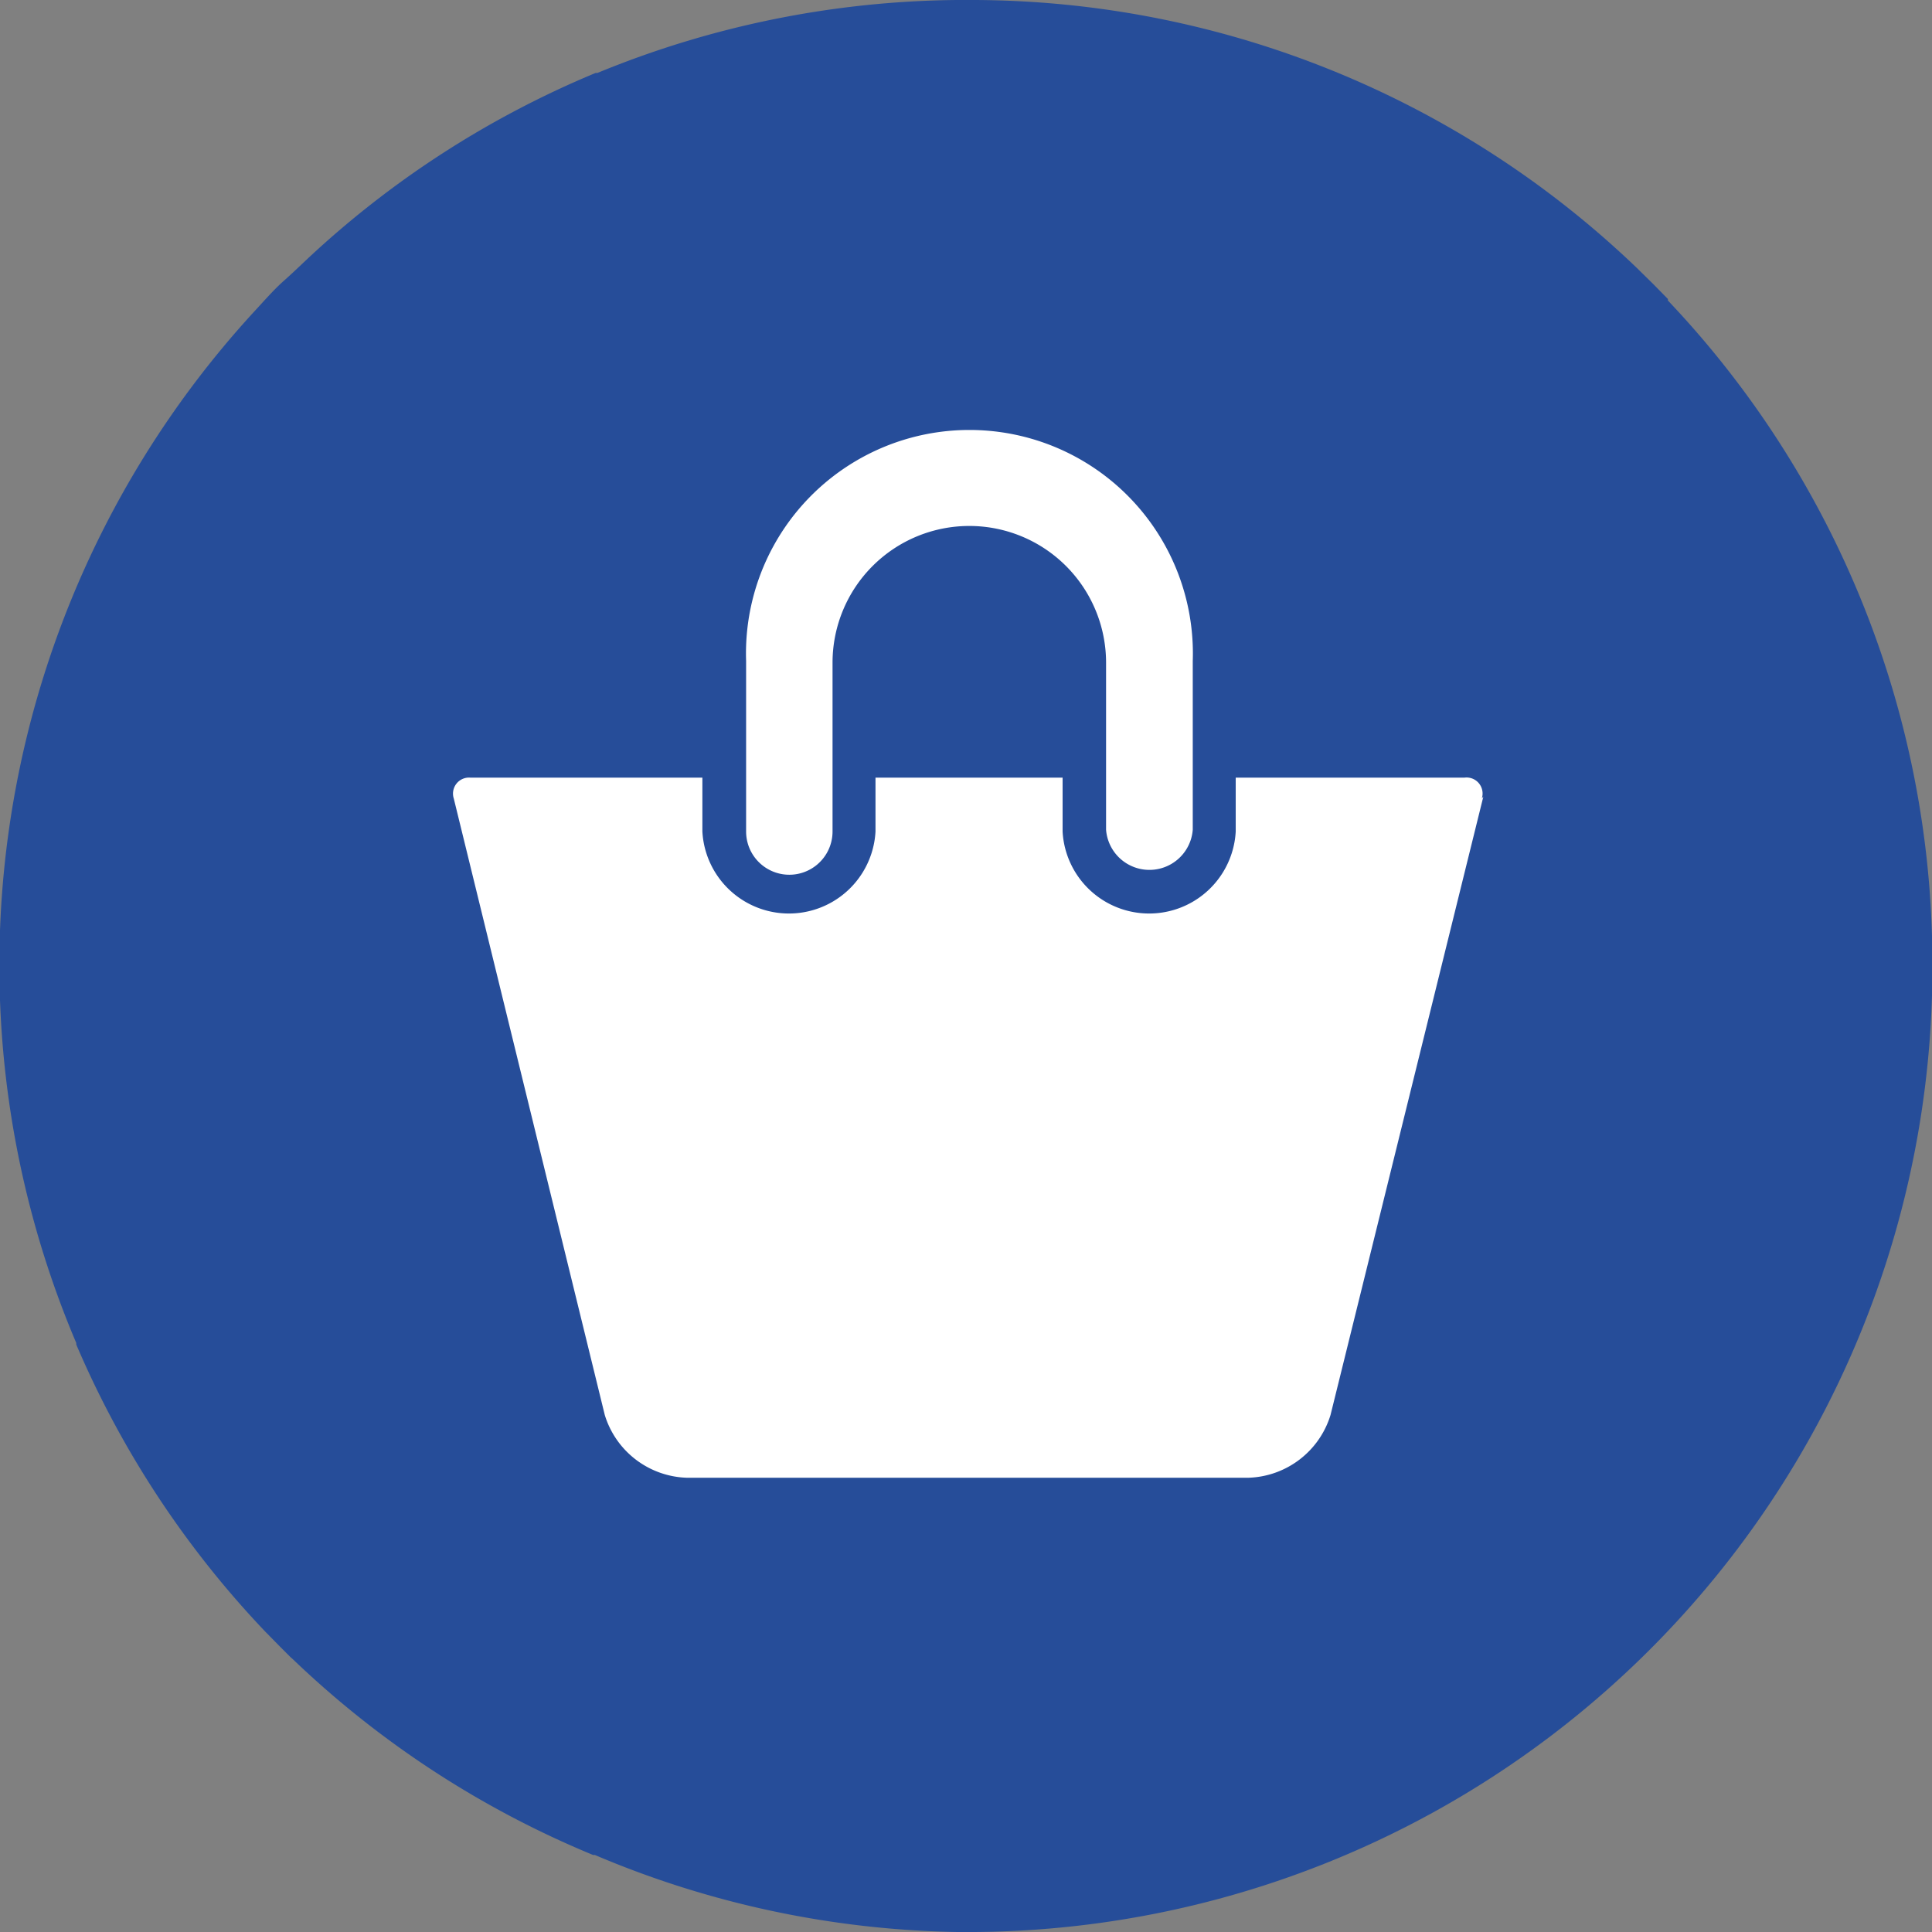
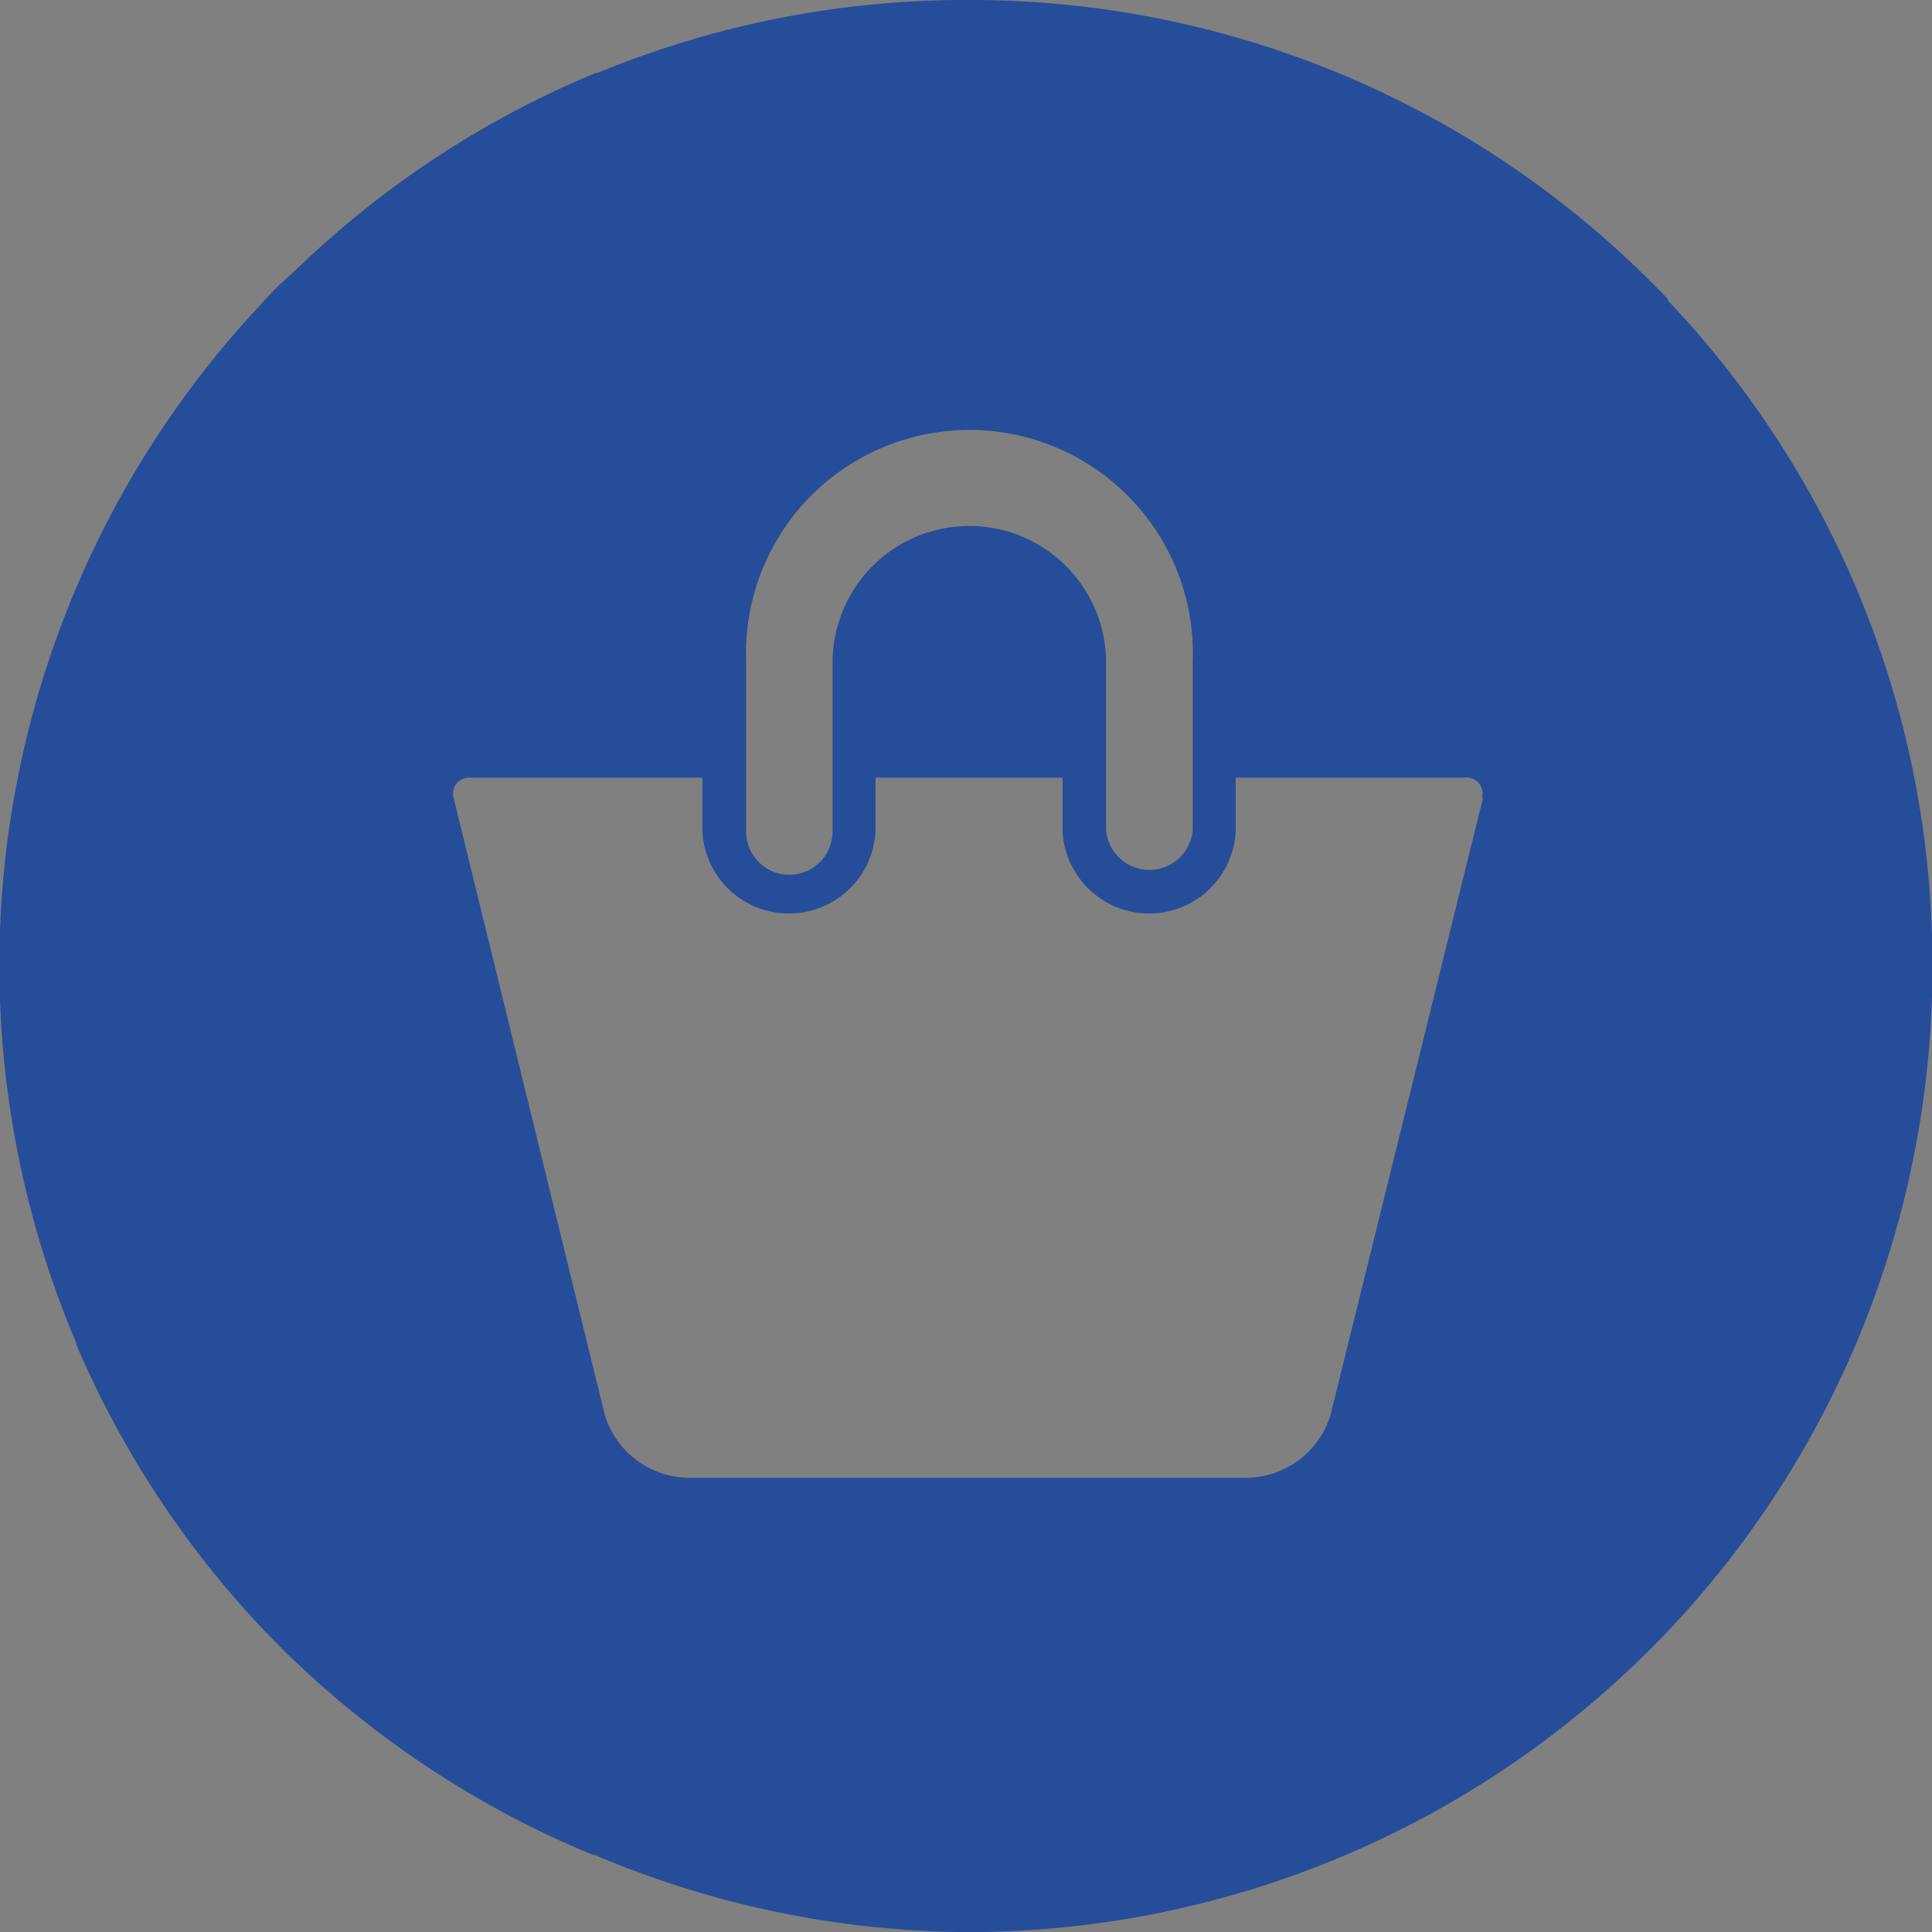
<svg xmlns="http://www.w3.org/2000/svg" viewBox="0 0 76 76">
  <rect x="0" y="0" width="76" height="76" fill="#808080" stroke="none" />
  <defs>
    <style>.cls-1{fill:#fff;}.cls-2{fill:#264d99;}</style>
  </defs>
  <title>Retail Amenities (4)</title>
  <g id="Layer_2" data-name="Layer 2">
    <g id="ROI">
      <g id="Retail_Amenities" data-name="Retail Amenities">
-         <circle class="cls-1" cx="37.88" cy="38" r="33.98" />
-         <path class="cls-2" d="M76,37v-.18a37.87,37.87,0,0,0-10.39-25h0l0,0,0-.06,0,0-.59-.6-.52-.51h0l-.07-.07,0,0,0,0A37.84,37.84,0,0,0,38.35,0h-.7A38,38,0,0,0,23.5,2.87l-.07,0h0a37.8,37.8,0,0,0-11.28,7.26l0,0h0c-.33.31-.64.61-1,.93s-.73.74-1.08,1.12A38,38,0,0,0,3,52.83v0l0,.06a38,38,0,0,0,7.44,11.3l0,0,0,0,.06.06h0l.51.52.43.43h0l.07.06,0,0,0,0a38,38,0,0,0,11.82,7.71h0l.07,0A38,38,0,0,0,37.66,76h.68A37.94,37.94,0,0,0,76,39.17v-.09c0-.36,0-.72,0-1.08S76,37.35,76,37Zm-46.65-11a8.79,8.79,0,1,1,17.57,0v6.64a1.71,1.71,0,0,1-3.41,0V26.07a5.38,5.38,0,0,0-10.76,0v6.64a1.7,1.7,0,1,1-3.4,0Zm29,5.34L52.34,55.66a3.49,3.49,0,0,1-3.21,2.47H27a3.49,3.49,0,0,1-3.21-2.47L17.85,31.41a.63.63,0,0,1,.65-.82h9.13v2.12a3.41,3.41,0,0,0,6.81,0V30.59H41.8v2.12a3.41,3.41,0,0,0,6.81,0V30.59h9A.63.63,0,0,1,58.29,31.41Z" />
+         <path class="cls-2" d="M76,37v-.18a37.87,37.87,0,0,0-10.39-25h0l0,0,0-.06,0,0-.59-.6-.52-.51h0l-.07-.07,0,0,0,0A37.84,37.84,0,0,0,38.35,0h-.7A38,38,0,0,0,23.5,2.87l-.07,0h0a37.8,37.8,0,0,0-11.28,7.26l0,0h0c-.33.31-.64.61-1,.93s-.73.74-1.08,1.12A38,38,0,0,0,3,52.83v0l0,.06a38,38,0,0,0,7.44,11.3l0,0,0,0,.06.06h0l.51.52.43.43h0l.07.06,0,0,0,0a38,38,0,0,0,11.82,7.71h0l.07,0A38,38,0,0,0,37.66,76A37.94,37.94,0,0,0,76,39.17v-.09c0-.36,0-.72,0-1.08S76,37.35,76,37Zm-46.65-11a8.79,8.79,0,1,1,17.57,0v6.64a1.71,1.71,0,0,1-3.41,0V26.07a5.38,5.38,0,0,0-10.76,0v6.64a1.7,1.7,0,1,1-3.4,0Zm29,5.34L52.34,55.66a3.49,3.49,0,0,1-3.21,2.47H27a3.49,3.49,0,0,1-3.21-2.47L17.85,31.41a.63.63,0,0,1,.65-.82h9.13v2.12a3.41,3.41,0,0,0,6.81,0V30.59H41.8v2.12a3.41,3.41,0,0,0,6.81,0V30.59h9A.63.63,0,0,1,58.29,31.41Z" />
      </g>
    </g>
  </g>
</svg>